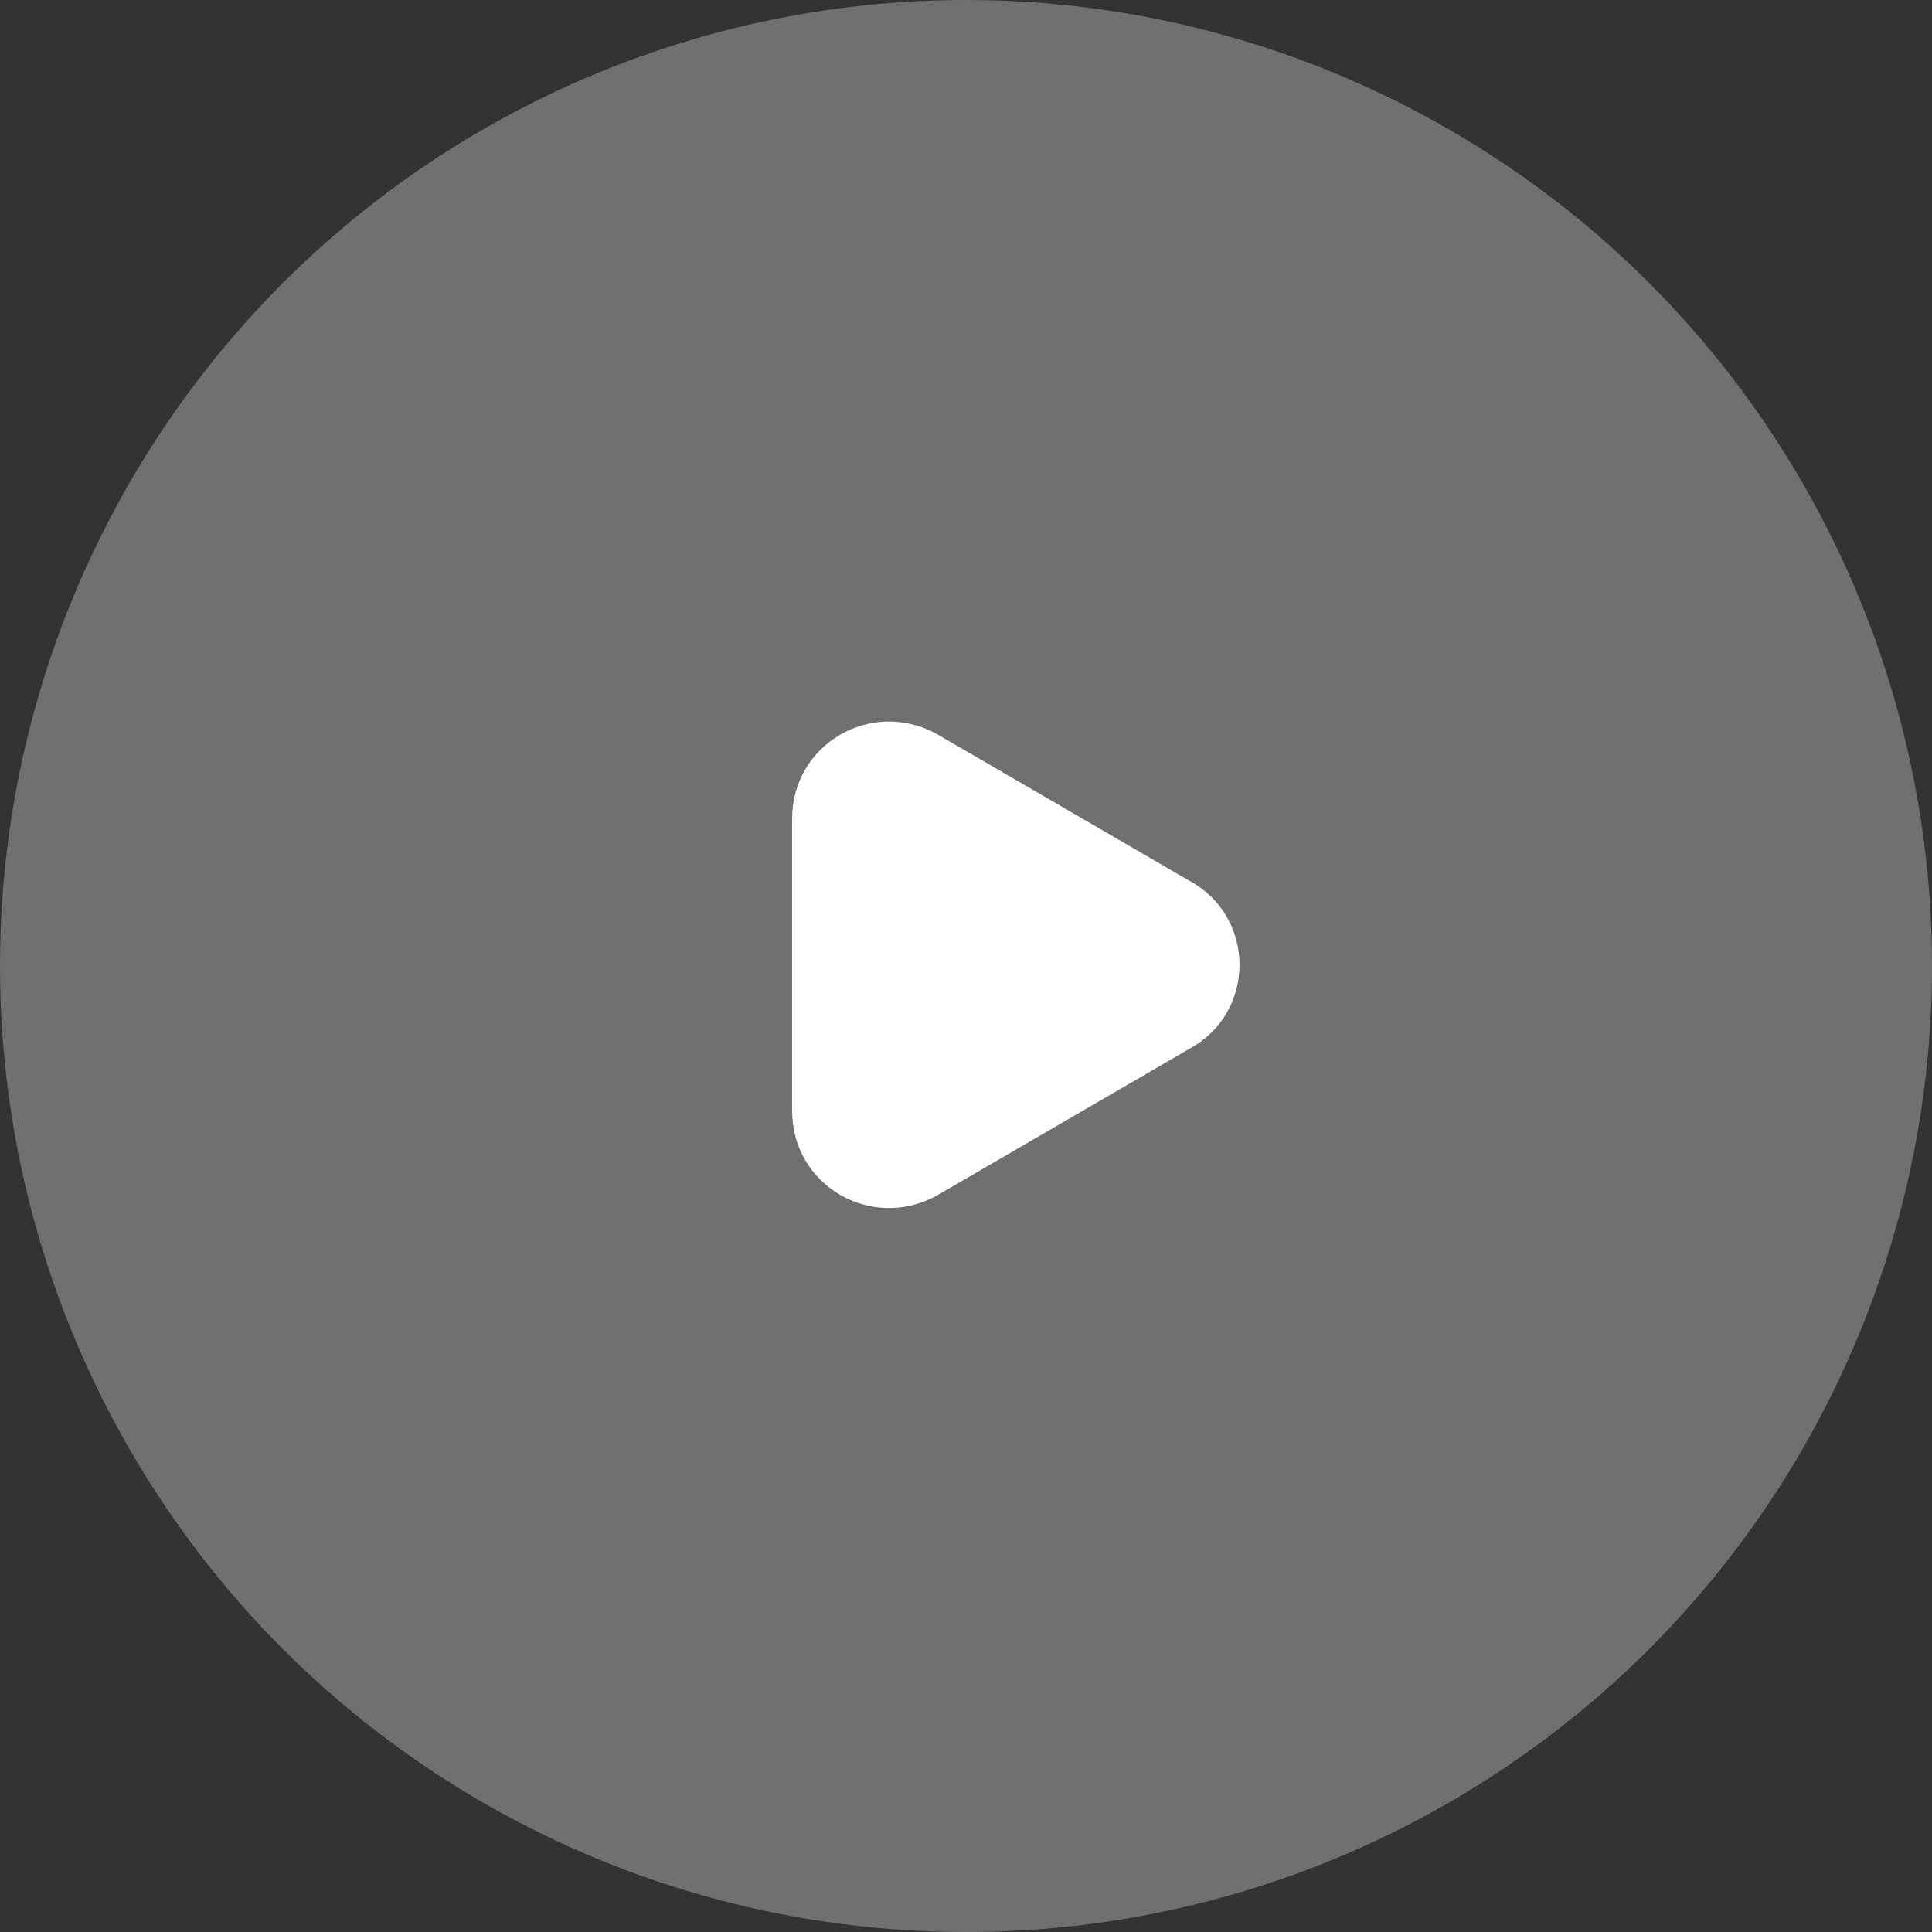
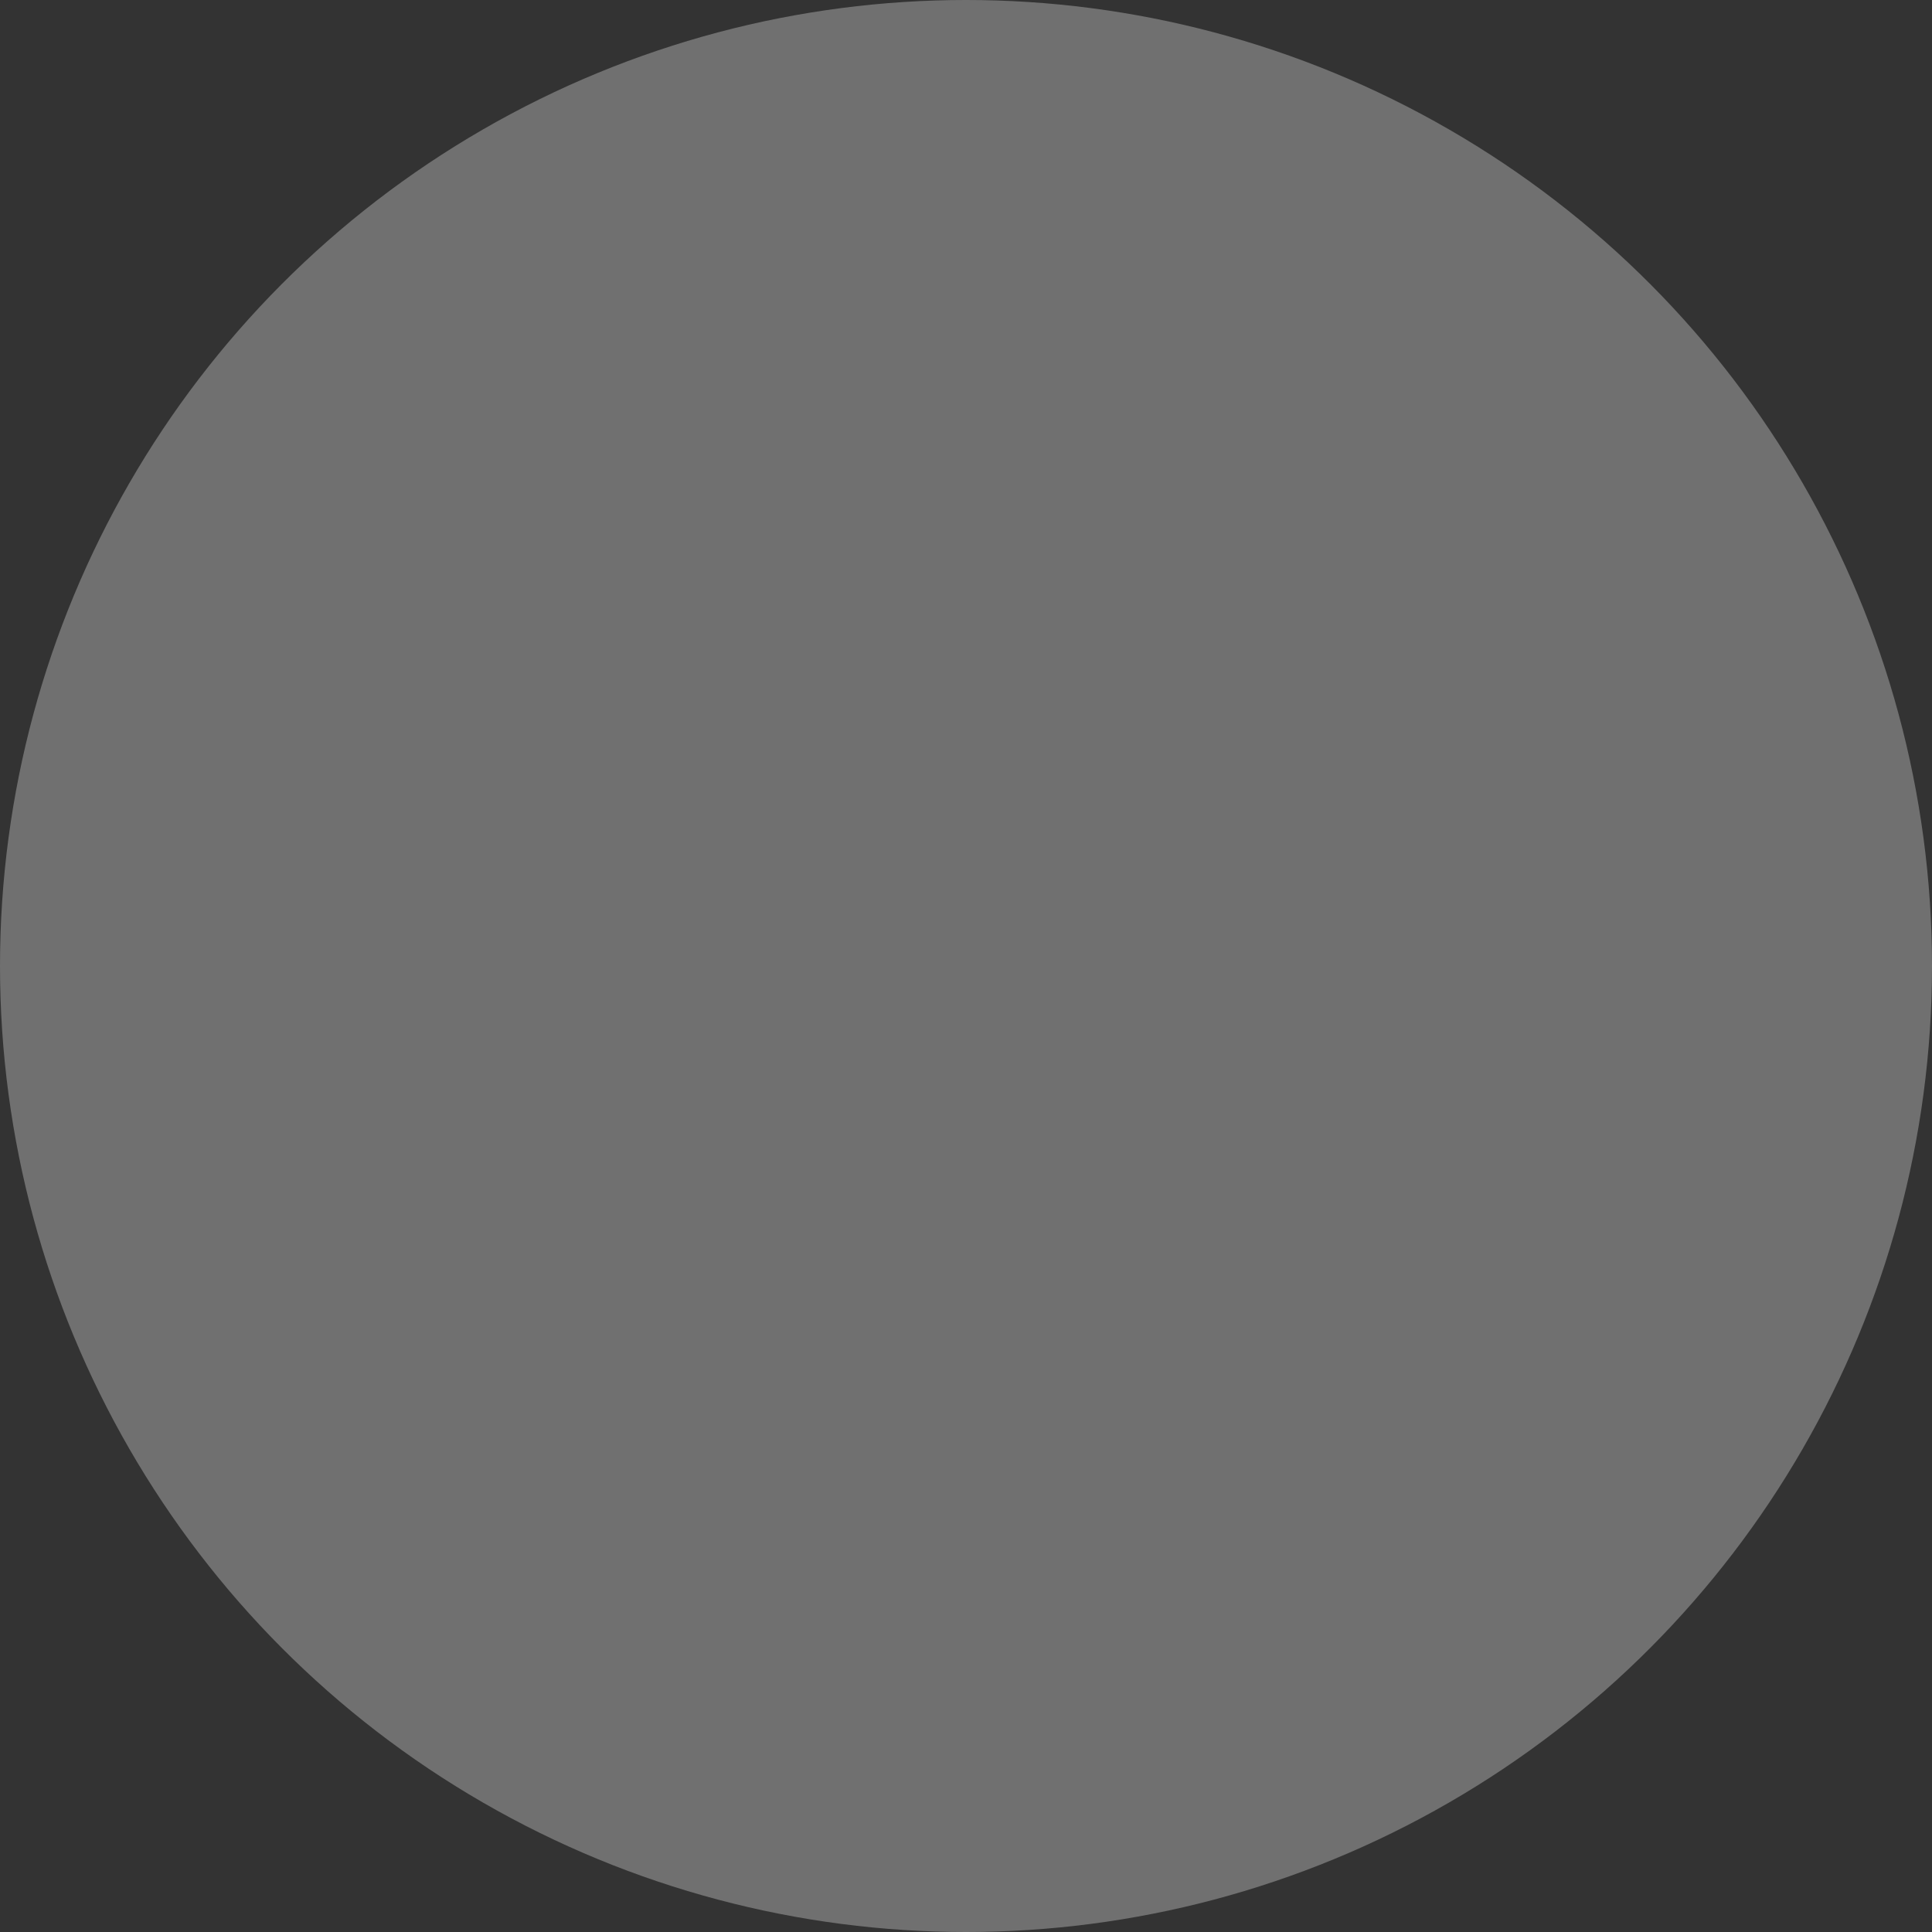
<svg xmlns="http://www.w3.org/2000/svg" version="1.1" id="Layer_1" x="0px" y="0px" viewBox="0 0 80 80" style="enable-background:new 0 0 80 80;" xml:space="preserve">
  <rect x="0" y="0" width="80" height="80" fill="#333333" stroke="none" />
  <style type="text/css">
	.st0{fill:#FFFFFF;fill-opacity:0.3;}
	.st1{fill:#FFFFFF;}
</style>
  <g>
    <circle class="st0" cx="40" cy="40" r="40" />
  </g>
-   <path class="st1" d="M49.3,36.5c2.7,1.5,2.7,5.4,0,6.9l-10.5,6.1c-2.7,1.5-6-0.4-6-3.5V33.9c0-3.1,3.3-5,6-3.5L49.3,36.5z" />
</svg>